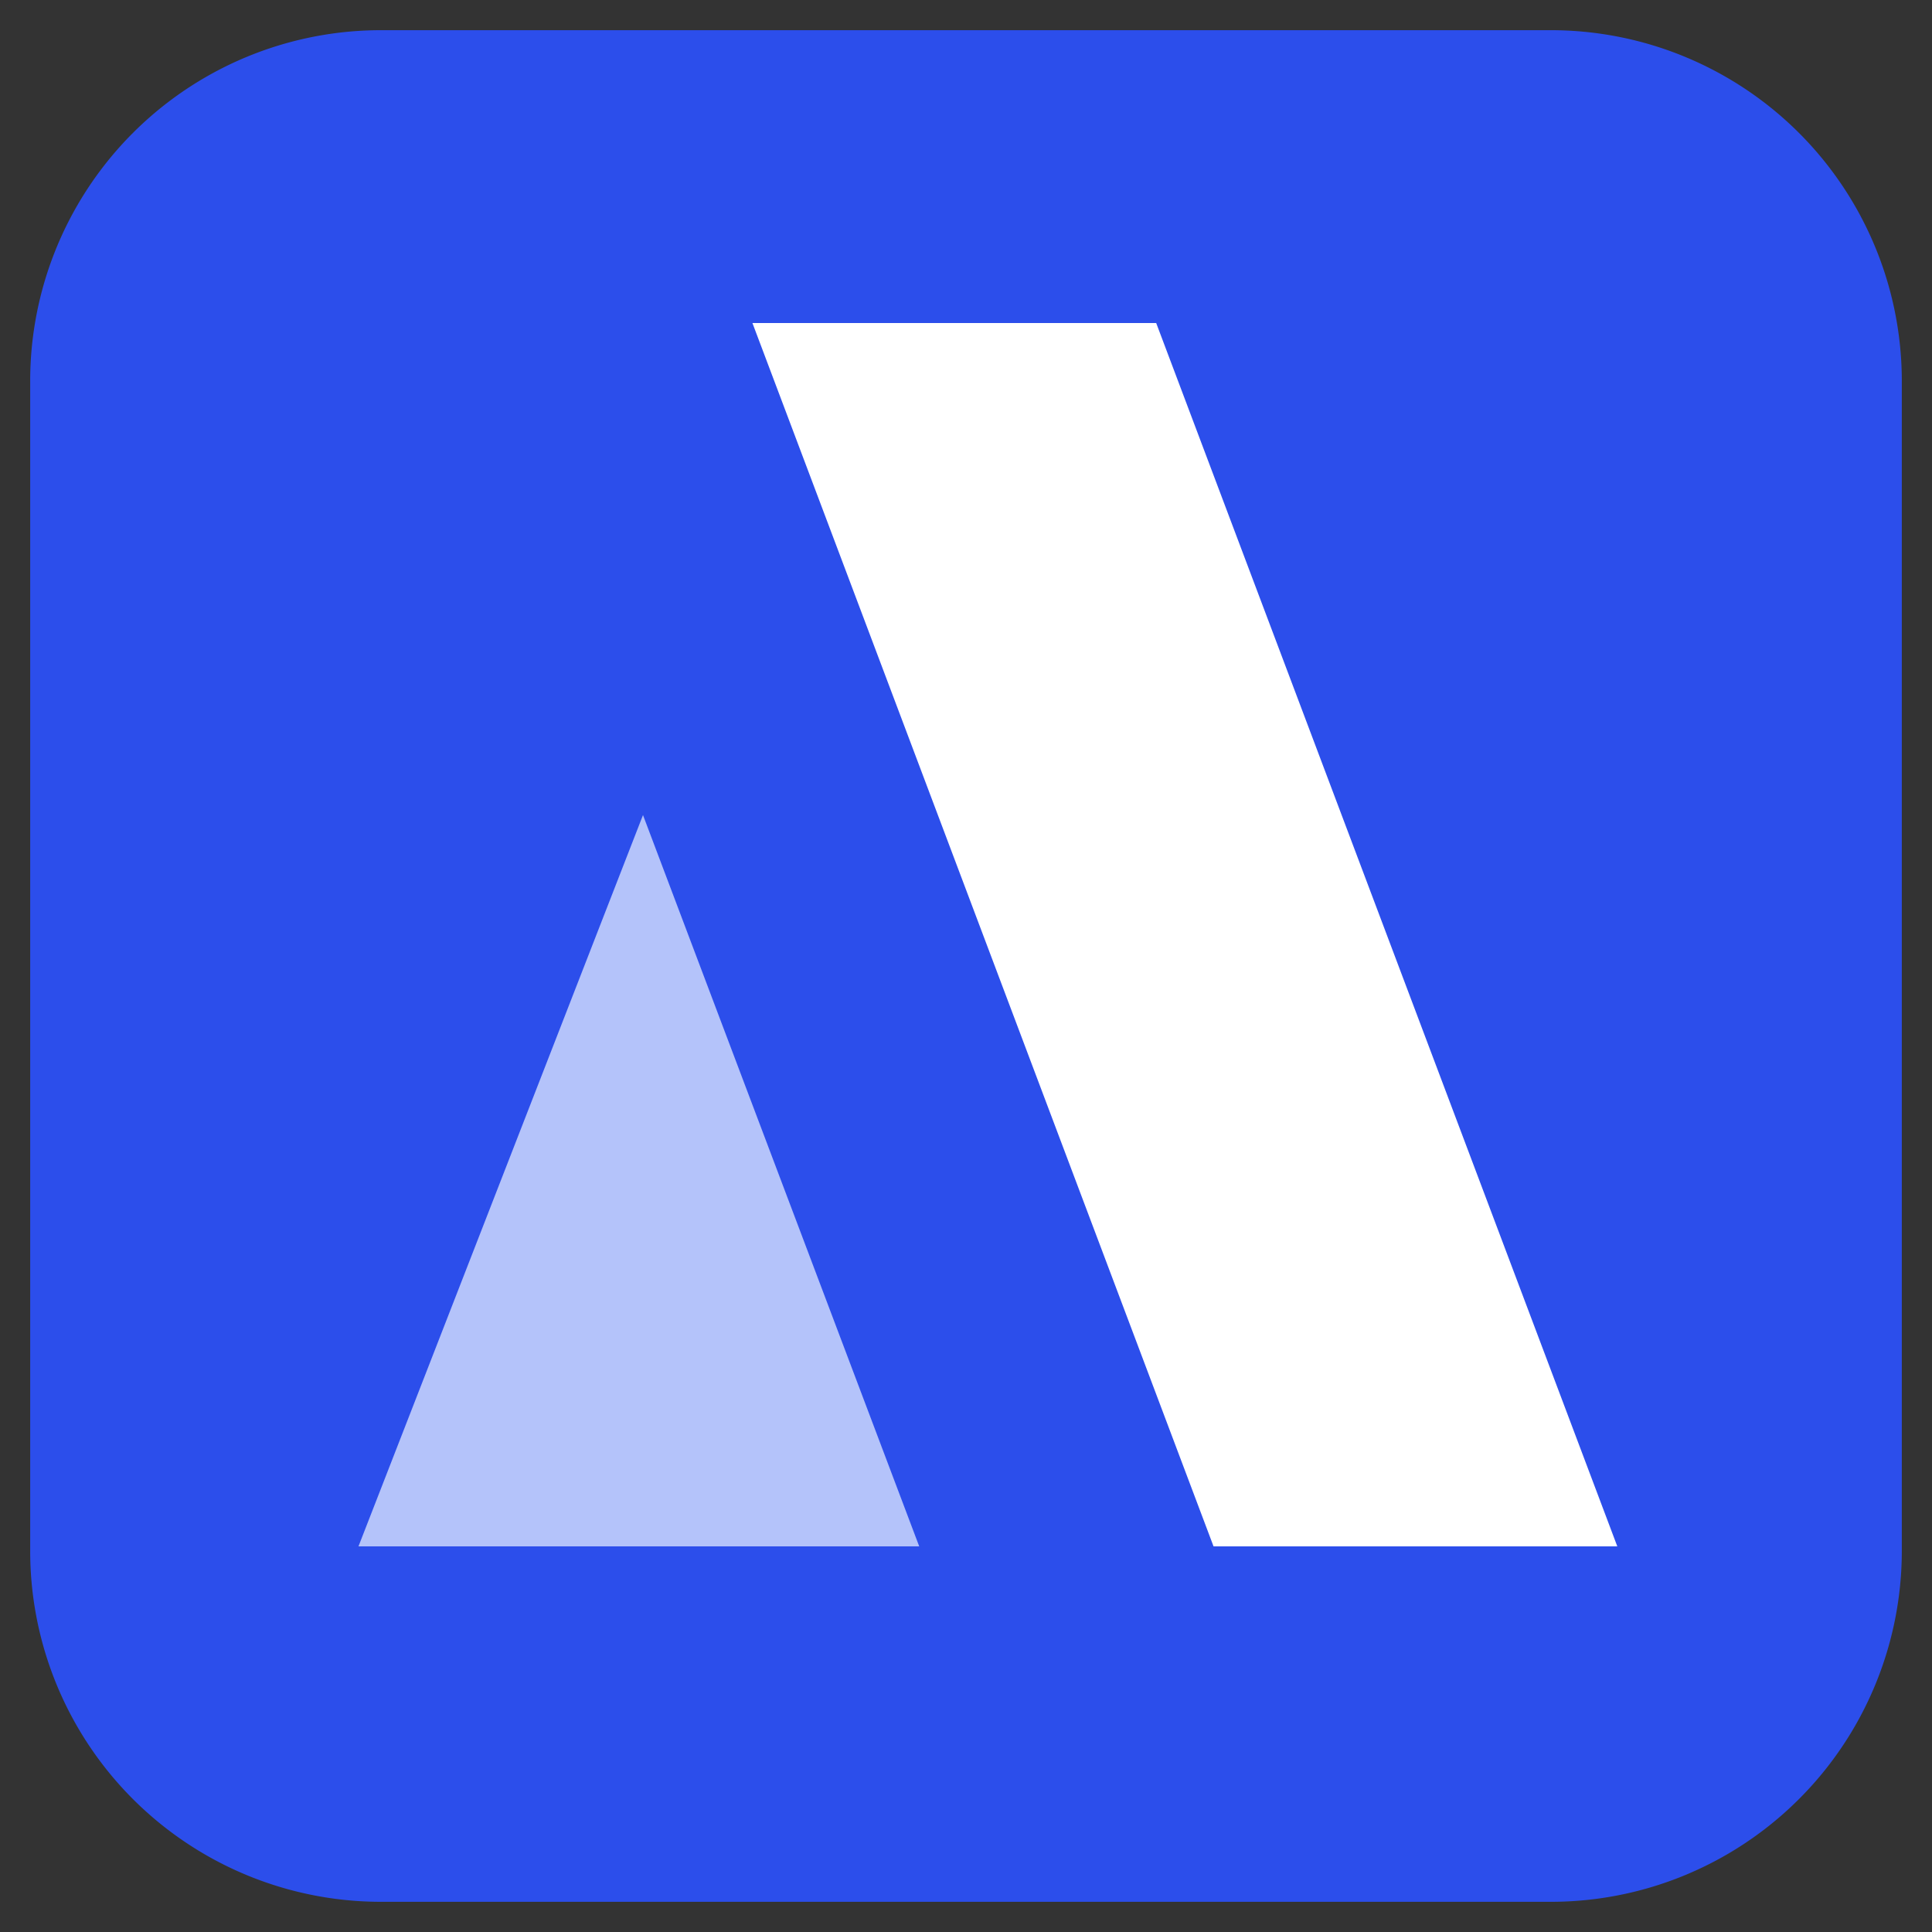
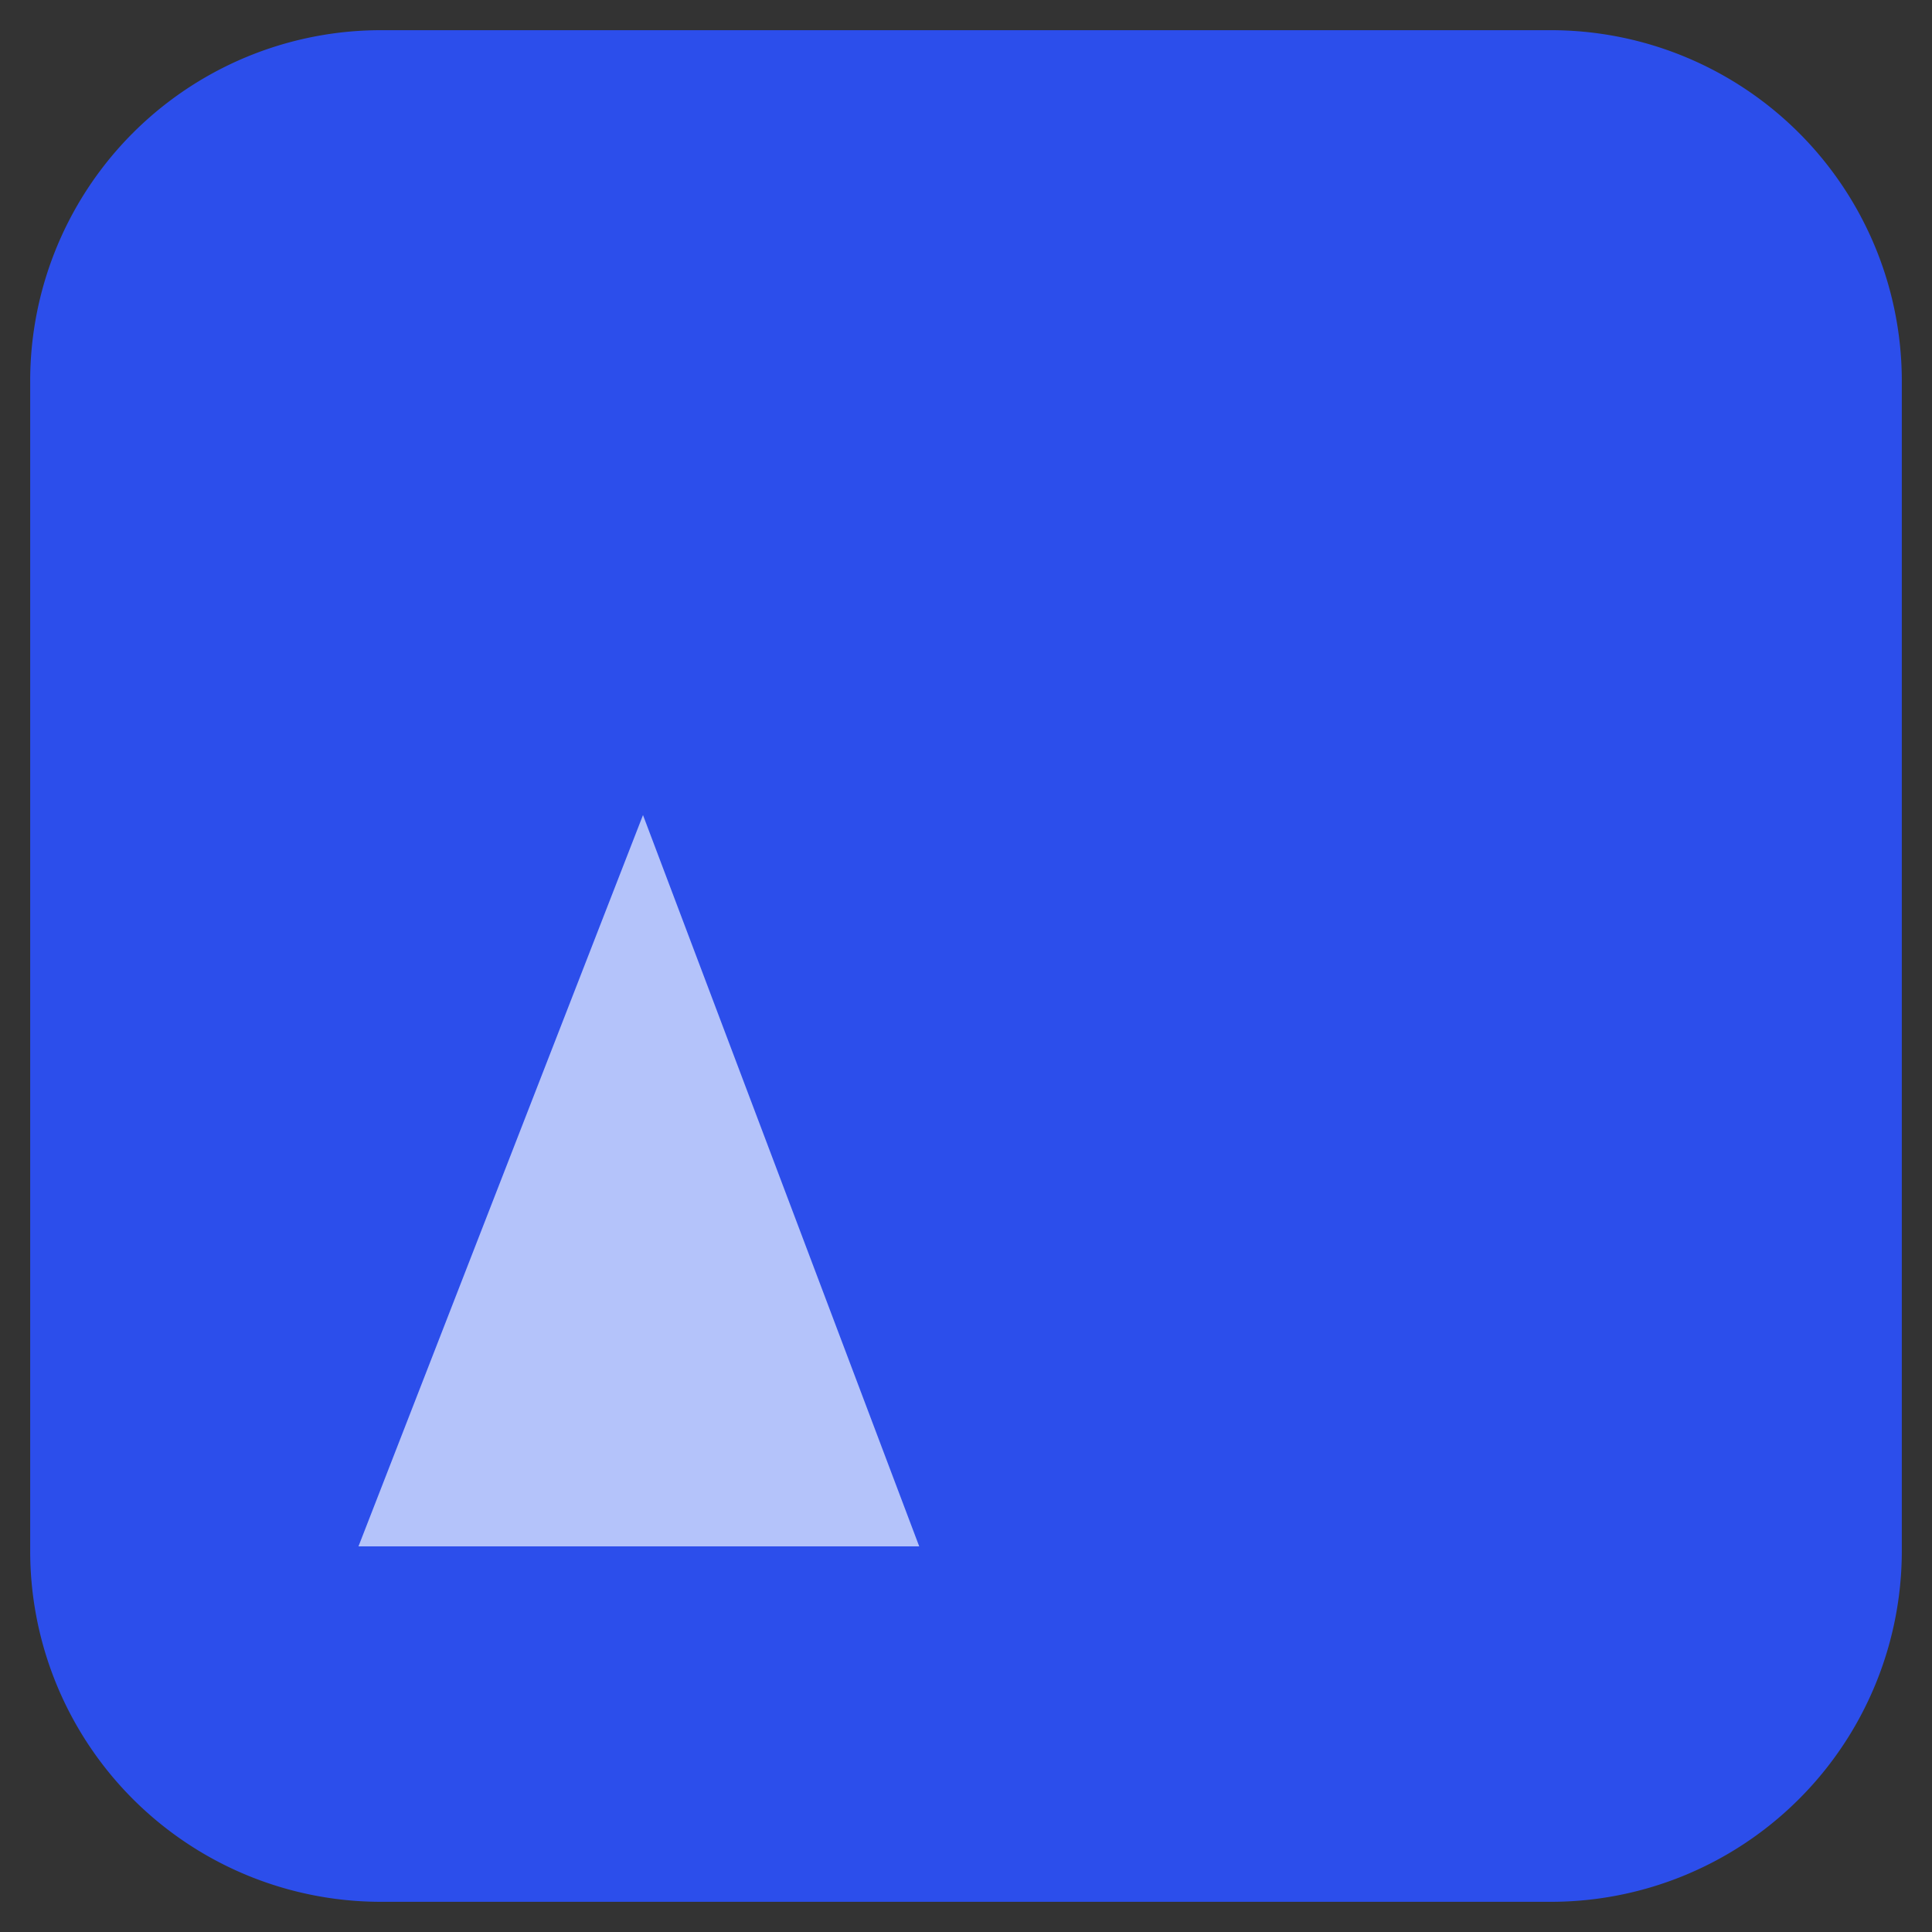
<svg xmlns="http://www.w3.org/2000/svg" id="Layer_1" data-name="Layer 1" width="256" height="256" viewBox="0 0 256 256">
  <rect x="0" y="0" width="256" height="256" fill="#333333" stroke="none" />
  <title>icon</title>
  <path d="M205.5,252H50.5A46.48,46.48,0,0,1,4,205.5V50.5A46.48,46.48,0,0,1,50.5,4H205.4A46.5,46.5,0,0,1,252,50.5V205.4A46.5,46.5,0,0,1,205.5,252Z" fill="#2c4eeb" />
  <polygon points="121.8 204.9 47.5 204.9 85.2 108 121.8 204.9" fill="#b4c3fa" />
-   <polygon points="214.3 204.9 160.8 204.9 99.7 42.8 153.2 42.8 214.3 204.9" fill="#fff" />
</svg>